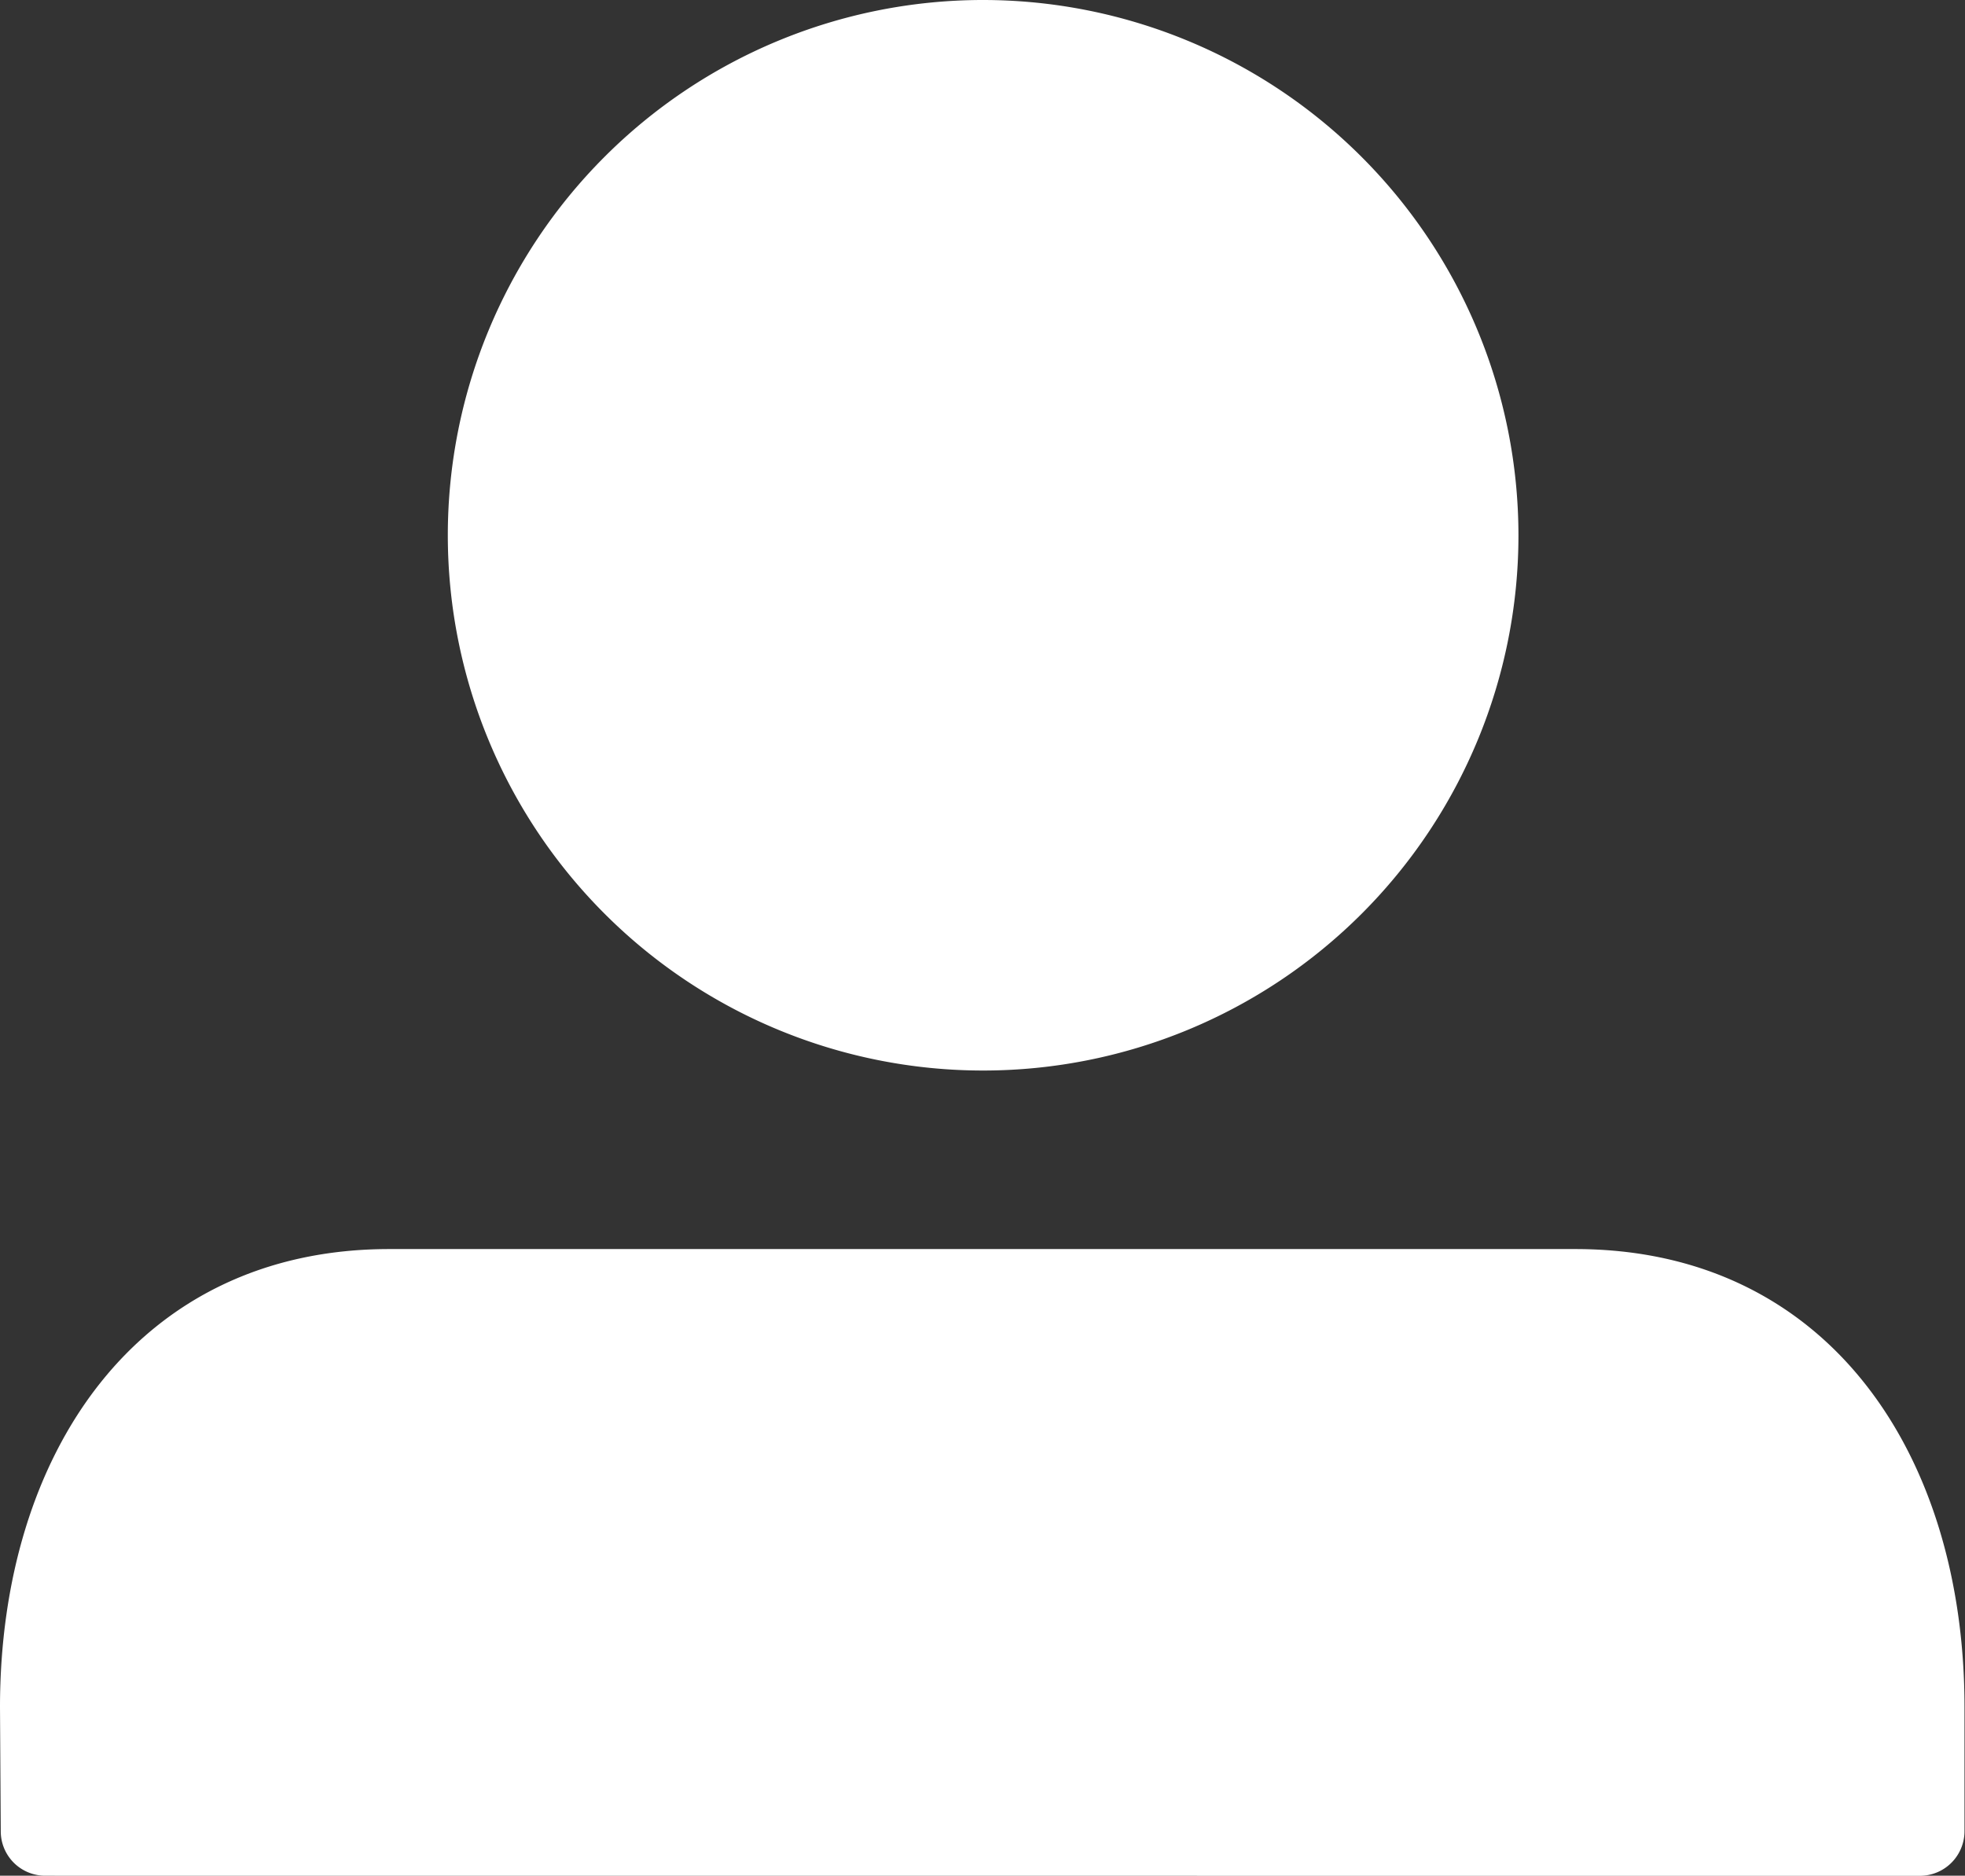
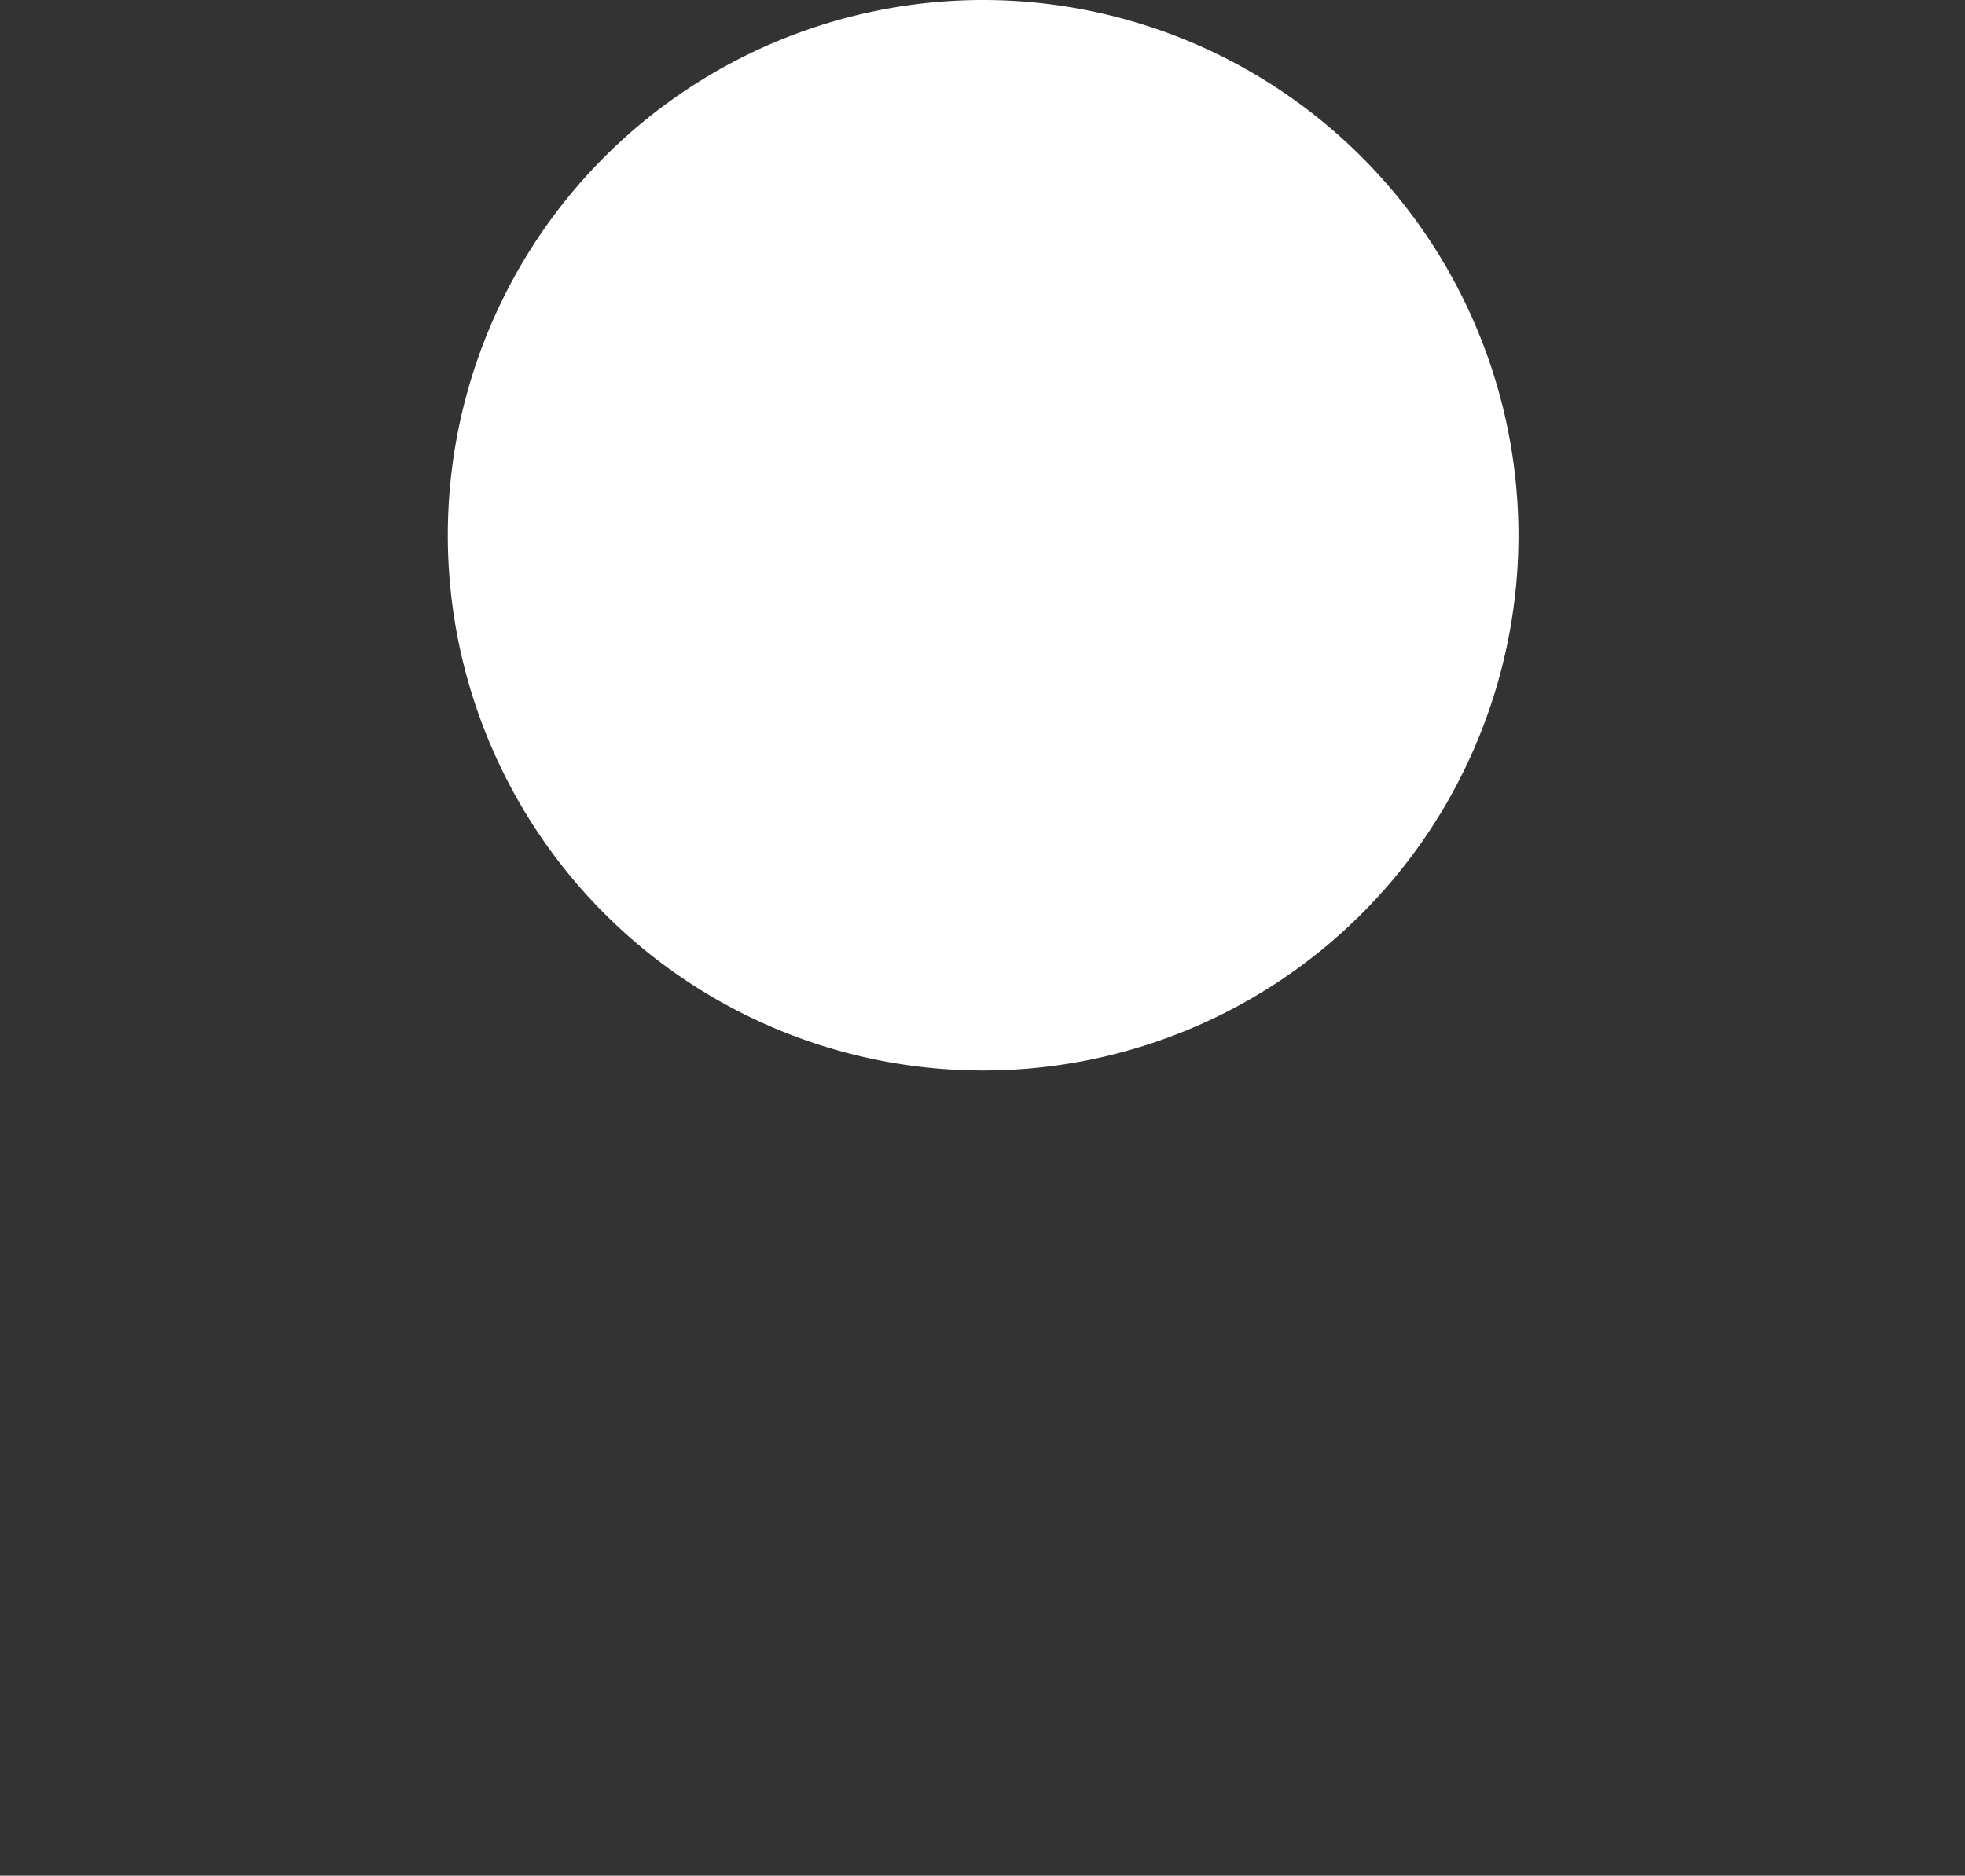
<svg xmlns="http://www.w3.org/2000/svg" width="23.221" height="22.168" viewBox="0 0 23.221 22.168">
  <rect x="0" y="0" width="23.221" height="22.168" fill="#333333" stroke="none" />
  <g id="Сгруппировать_33" data-name="Сгруппировать 33" transform="translate(-191.253 -405.352)">
    <g id="Сгруппировать_32" data-name="Сгруппировать 32" transform="translate(191.253 405.352)">
-       <path id="Контур_28" data-name="Контур 28" d="M207.278,405.352a6.326,6.326,0,1,0,6.333,6.326,6.33,6.33,0,0,0-6.333-6.326Z" transform="translate(-195.667 -405.352)" fill="#fff" />
-       <path id="Контур_29" data-name="Контур 29" d="M191.793,439.866a.525.525,0,0,1-.531-.524l-.009-1.468c0-2.987,1.617-5.414,4.6-5.414h14.015c2.987,0,4.6,2.427,4.6,5.411v1.469a.527.527,0,0,1-.528.527Z" transform="translate(-191.253 -417.698)" fill="#fff" />
+       <path id="Контур_28" data-name="Контур 28" d="M207.278,405.352a6.326,6.326,0,1,0,6.333,6.326,6.33,6.33,0,0,0-6.333-6.326" transform="translate(-195.667 -405.352)" fill="#fff" />
    </g>
  </g>
</svg>